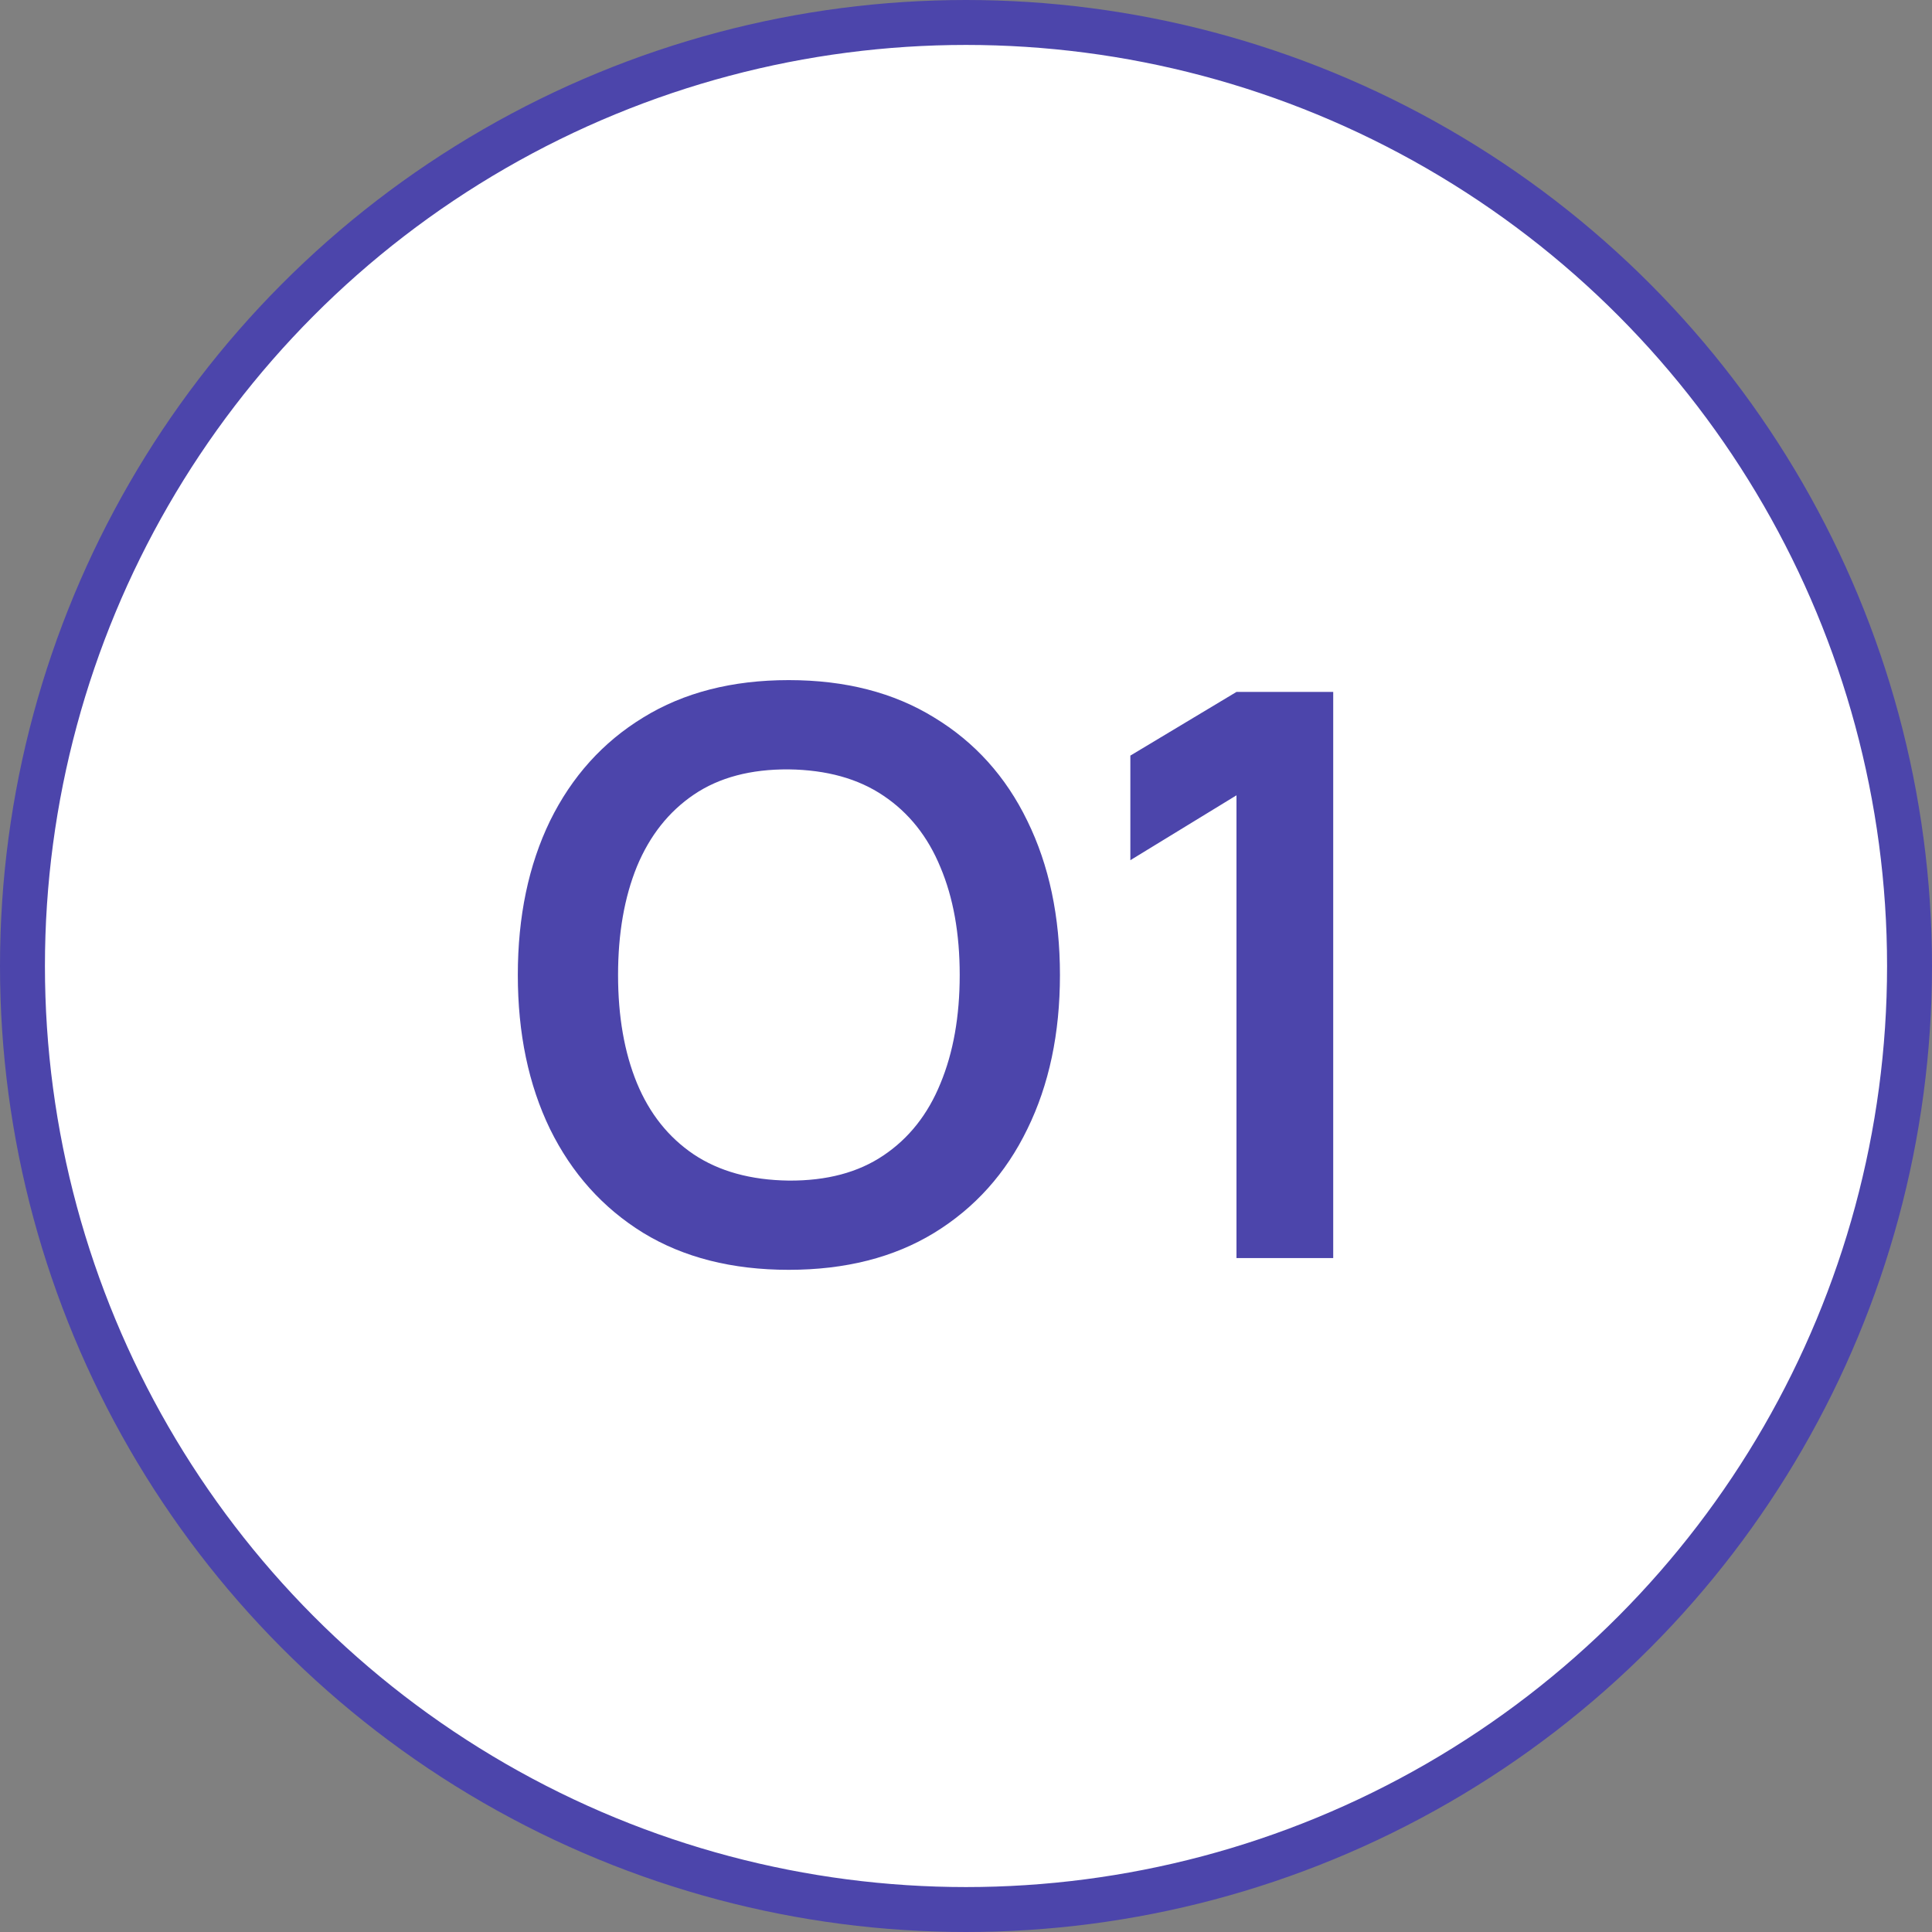
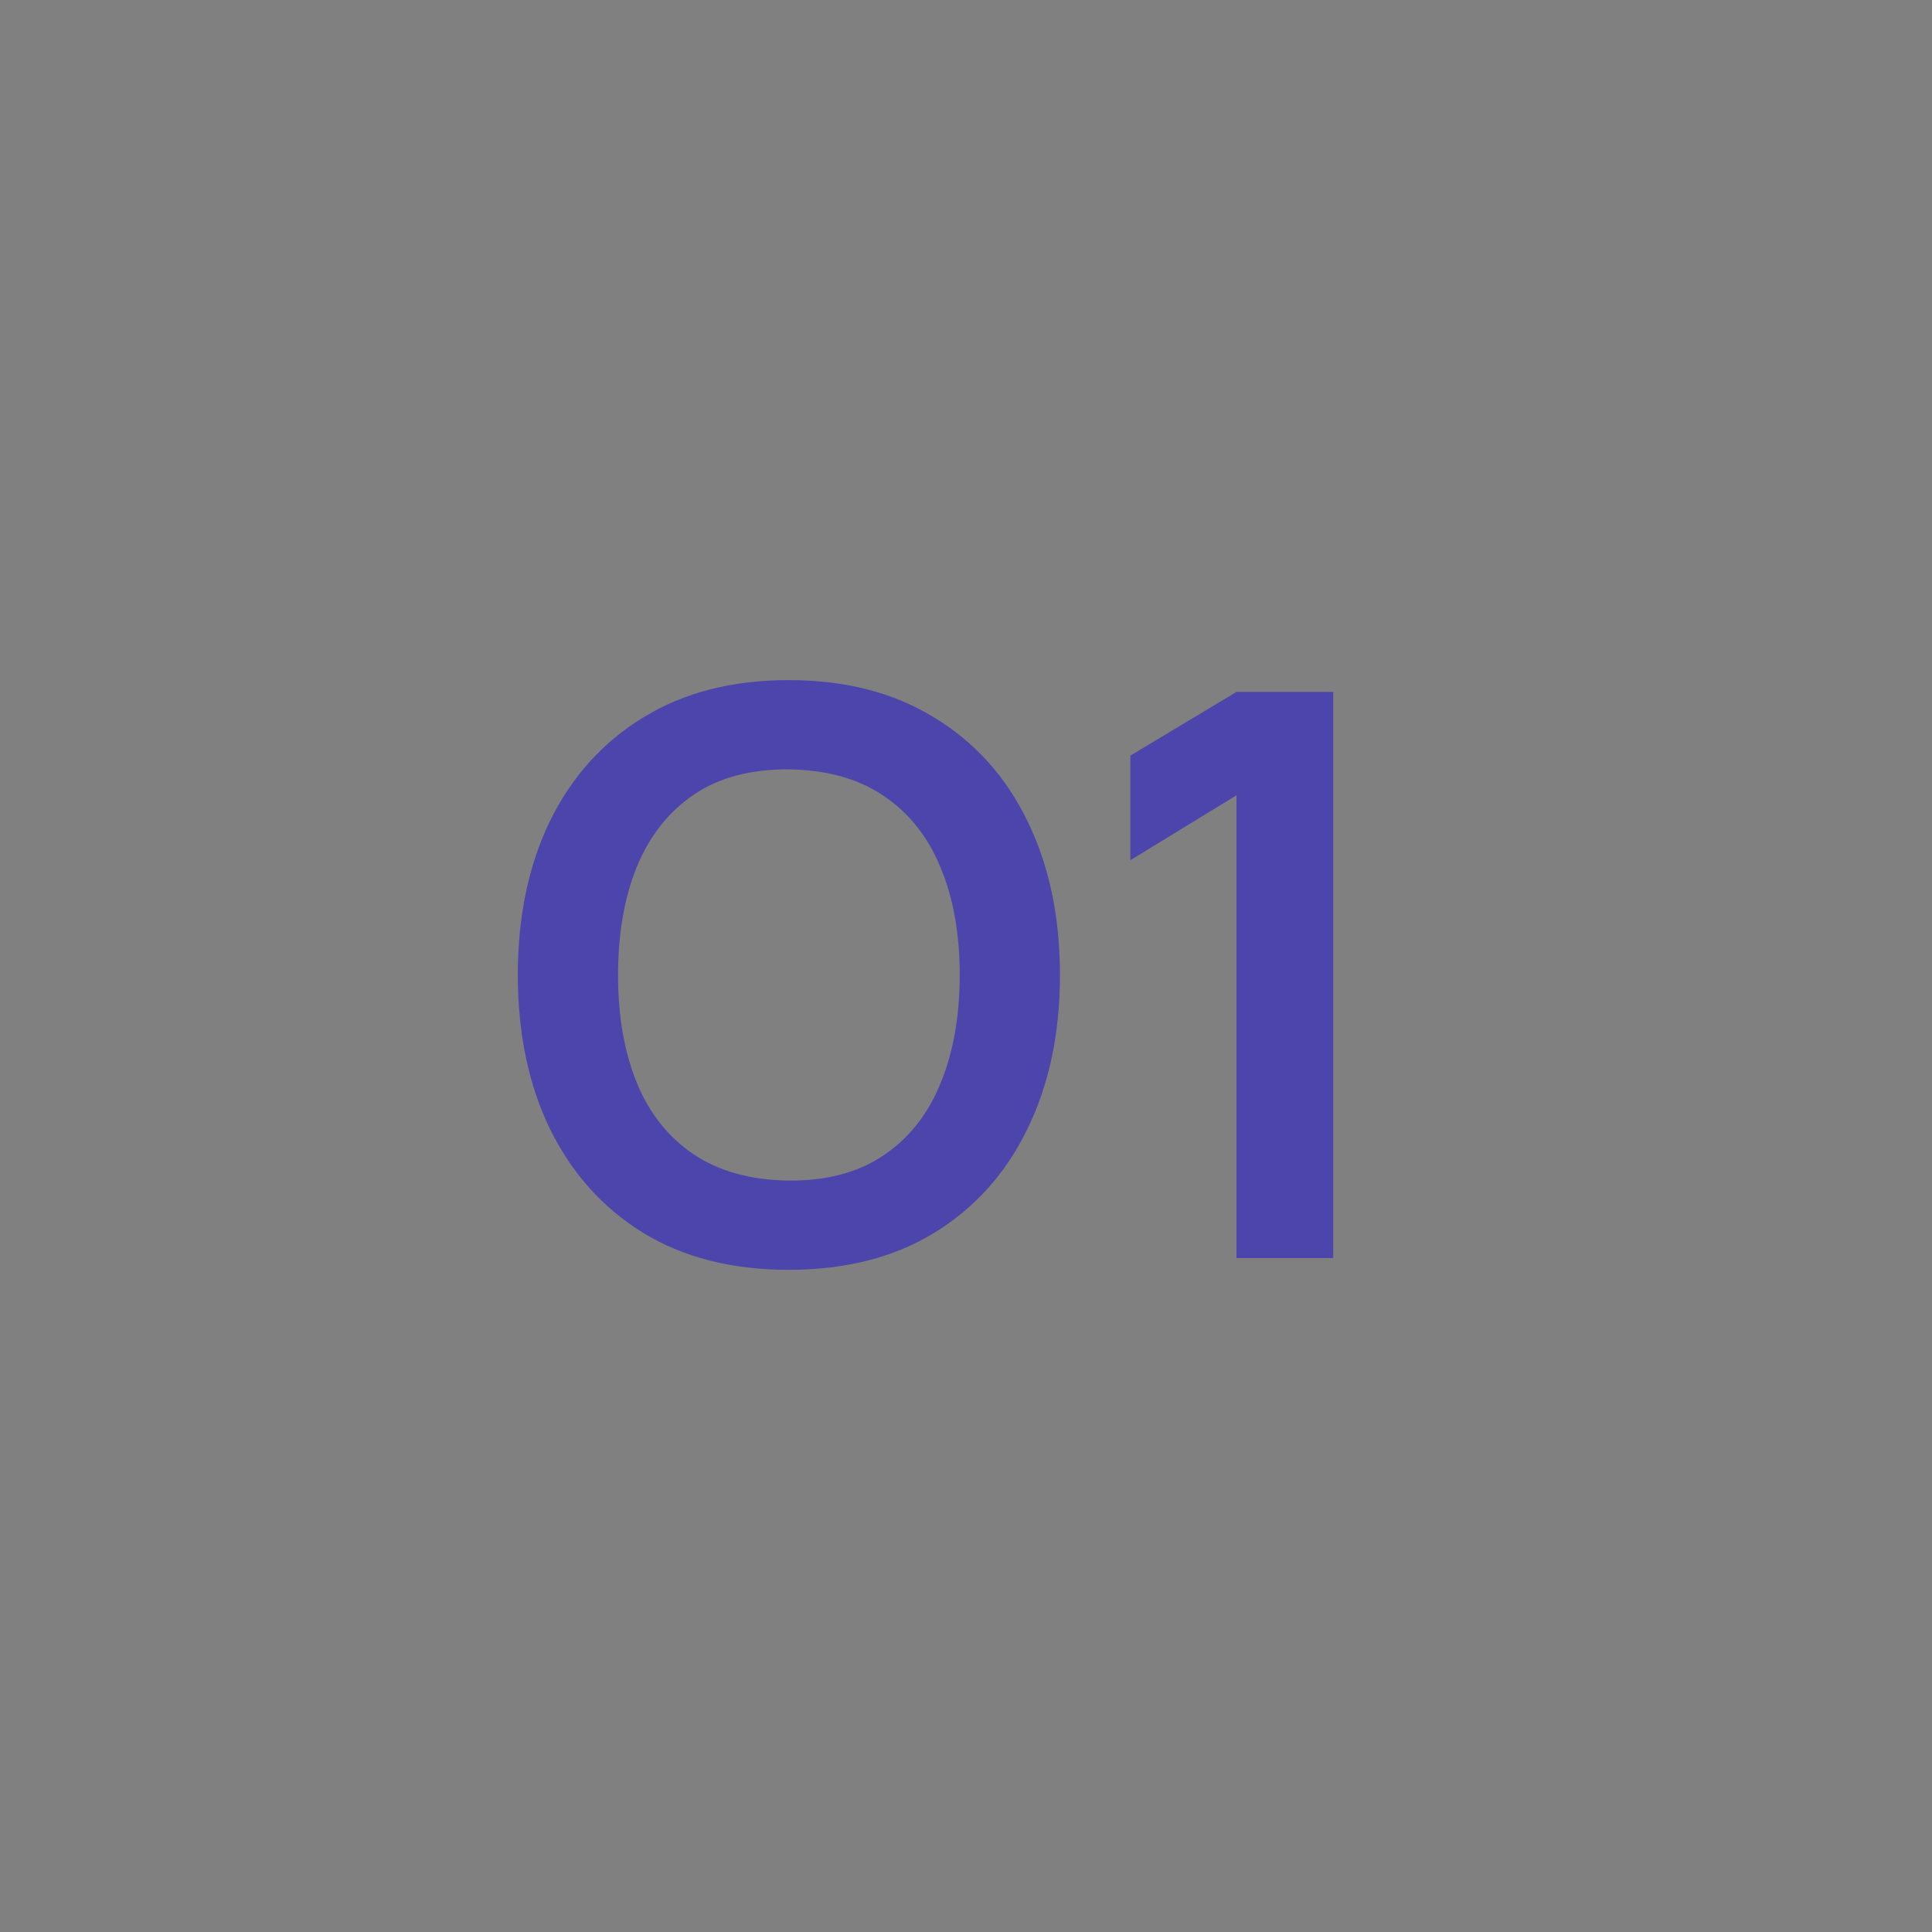
<svg xmlns="http://www.w3.org/2000/svg" width="43" height="43" viewBox="0 0 43 43" fill="none">
  <rect x="0" y="0" width="43" height="43" fill="#808080" stroke="none" />
-   <circle cx="21.5" cy="21.5" r="21" fill="white" stroke="#4C45AB" />
  <path d="M17.554 28.262C16.294 28.262 15.215 27.988 14.316 27.44C13.418 26.886 12.727 26.116 12.242 25.13C11.764 24.144 11.525 23.001 11.525 21.7C11.525 20.399 11.764 19.256 12.242 18.27C12.727 17.284 13.418 16.517 14.316 15.969C15.215 15.415 16.294 15.137 17.554 15.137C18.814 15.137 19.893 15.415 20.791 15.969C21.695 16.517 22.387 17.284 22.865 18.27C23.349 19.256 23.591 20.399 23.591 21.7C23.591 23.001 23.349 24.144 22.865 25.13C22.387 26.116 21.695 26.886 20.791 27.44C19.893 27.988 18.814 28.262 17.554 28.262ZM17.554 26.276C18.4 26.282 19.102 26.095 19.663 25.716C20.228 25.337 20.651 24.803 20.931 24.115C21.217 23.427 21.36 22.622 21.36 21.7C21.36 20.778 21.217 19.979 20.931 19.302C20.651 18.62 20.228 18.089 19.663 17.71C19.102 17.331 18.4 17.135 17.554 17.124C16.708 17.118 16.005 17.305 15.445 17.684C14.885 18.063 14.462 18.597 14.176 19.285C13.896 19.973 13.756 20.778 13.756 21.7C13.756 22.622 13.896 23.424 14.176 24.106C14.456 24.783 14.876 25.311 15.436 25.69C16.002 26.069 16.708 26.265 17.554 26.276ZM27.52 28V17.701L25.158 19.145V16.817L27.52 15.4H29.673V28H27.52Z" fill="#4C45AB" />
</svg>